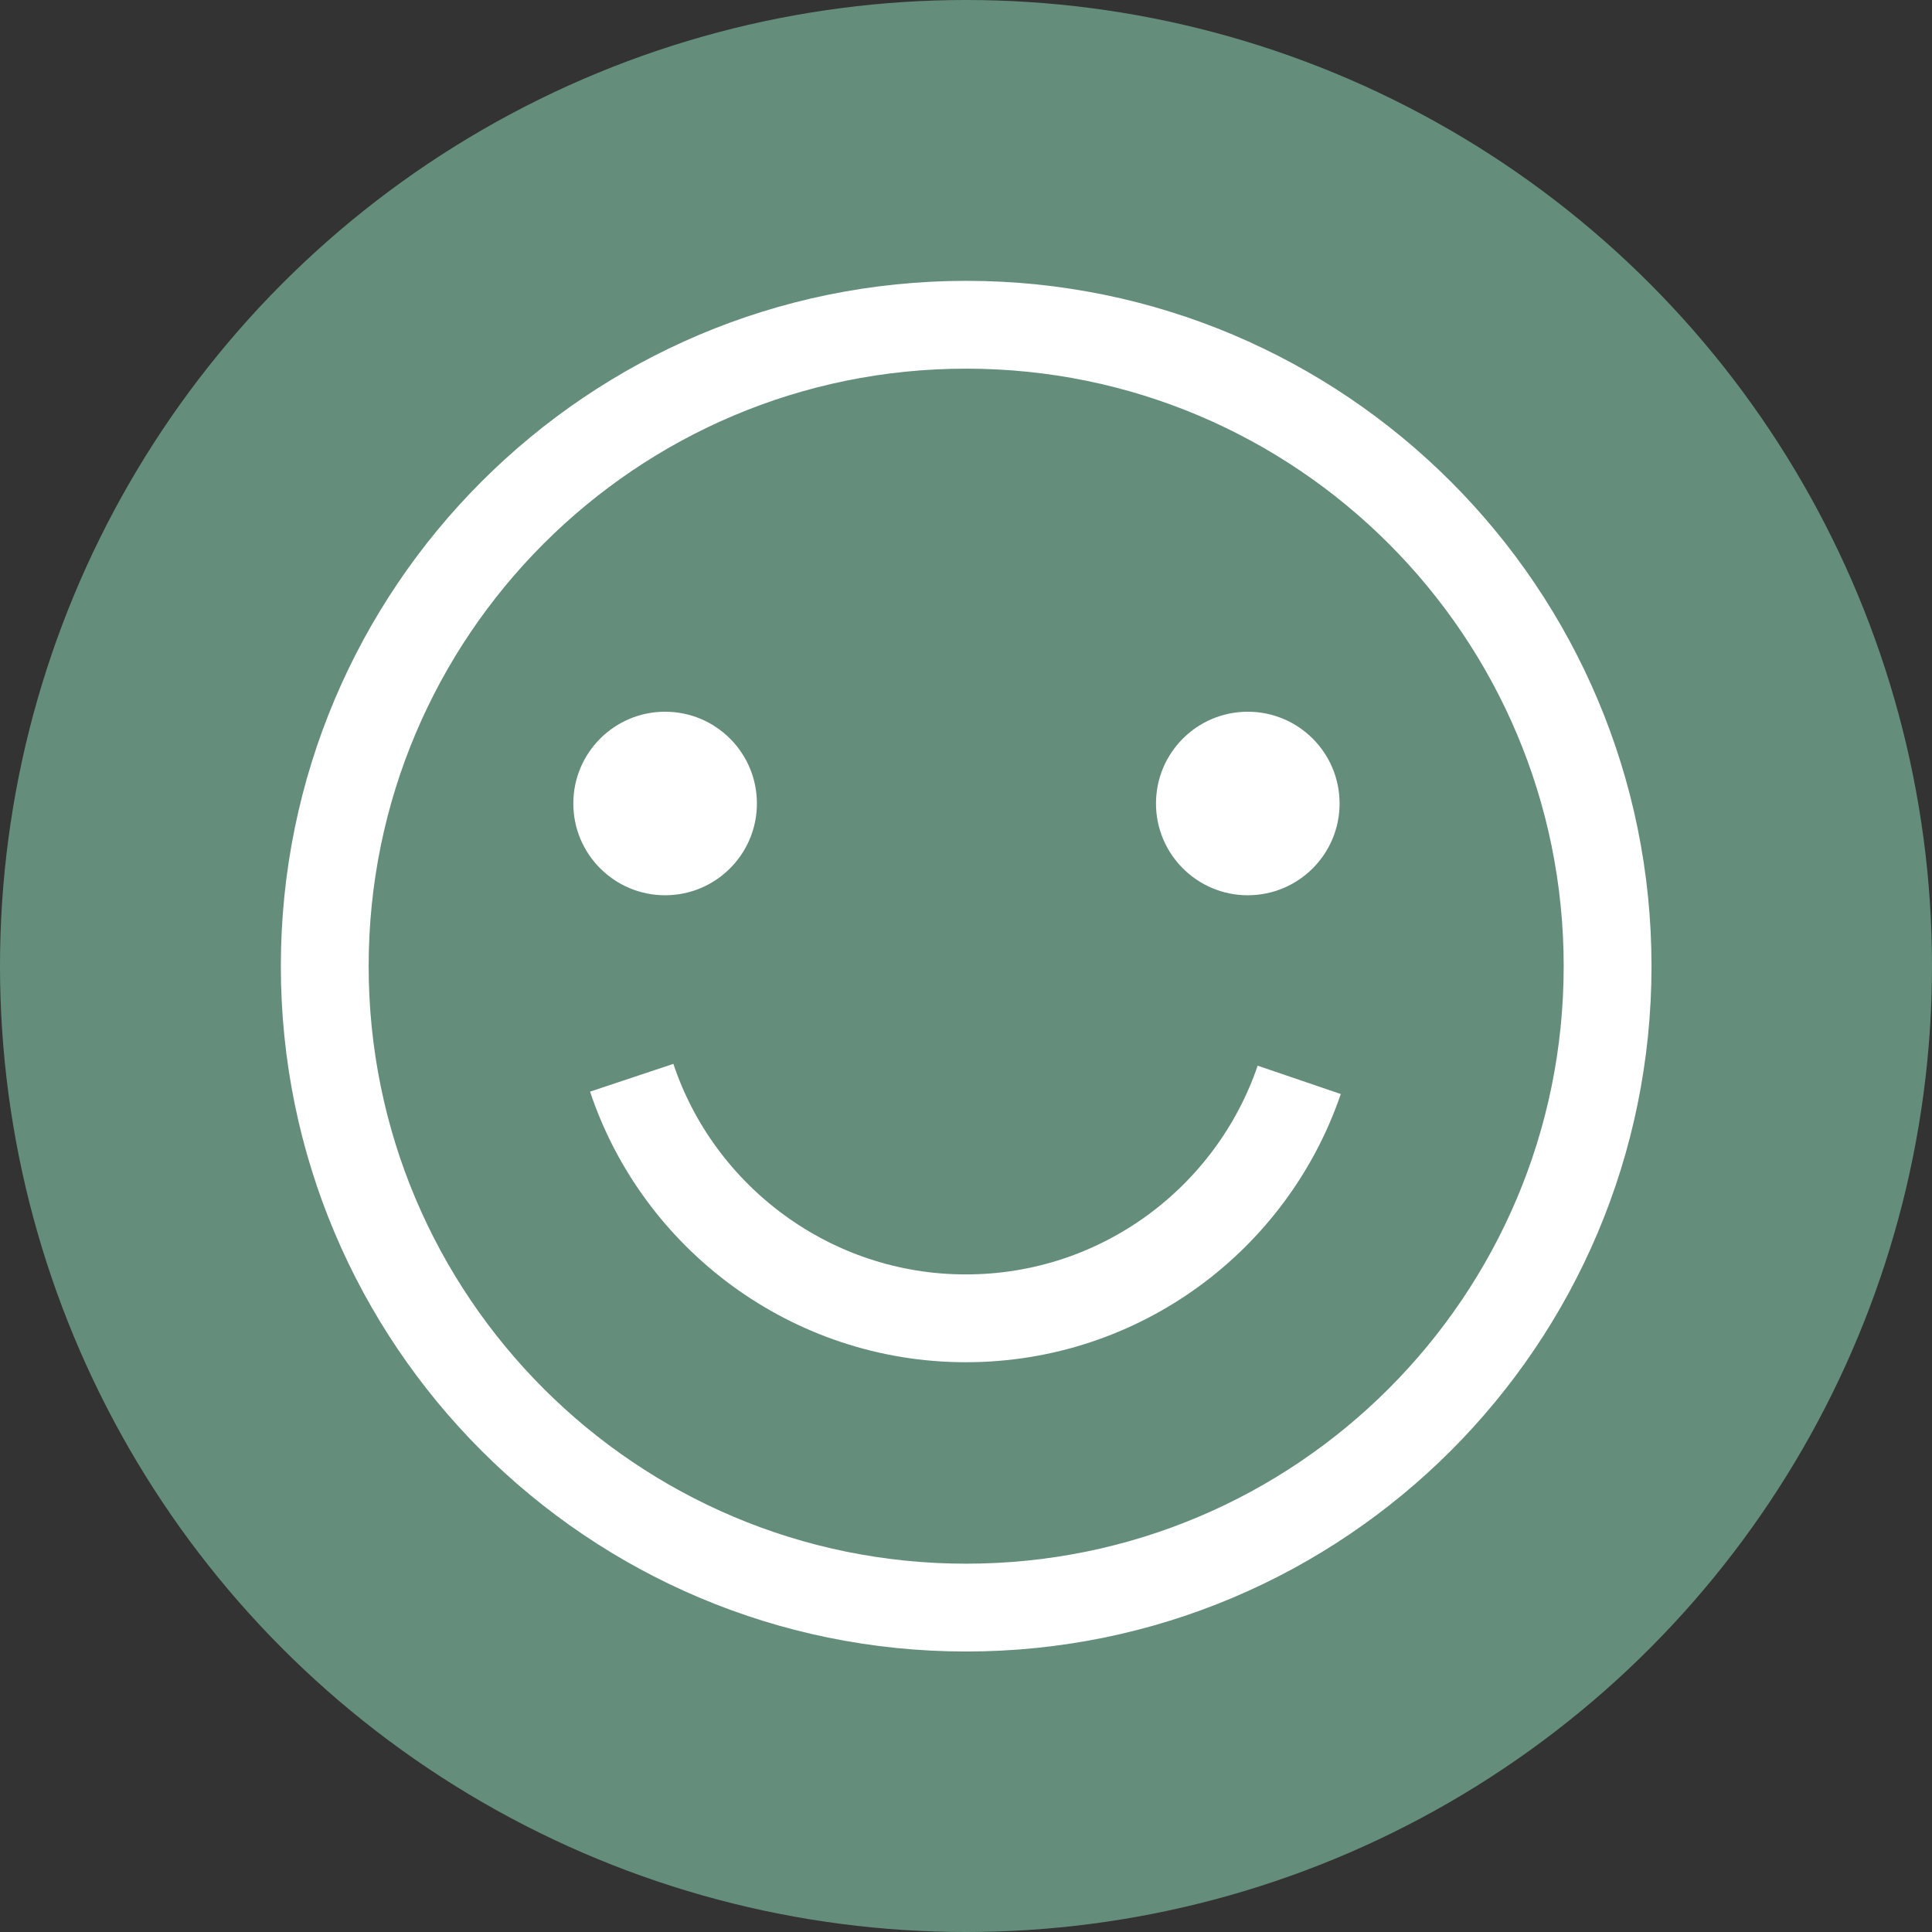
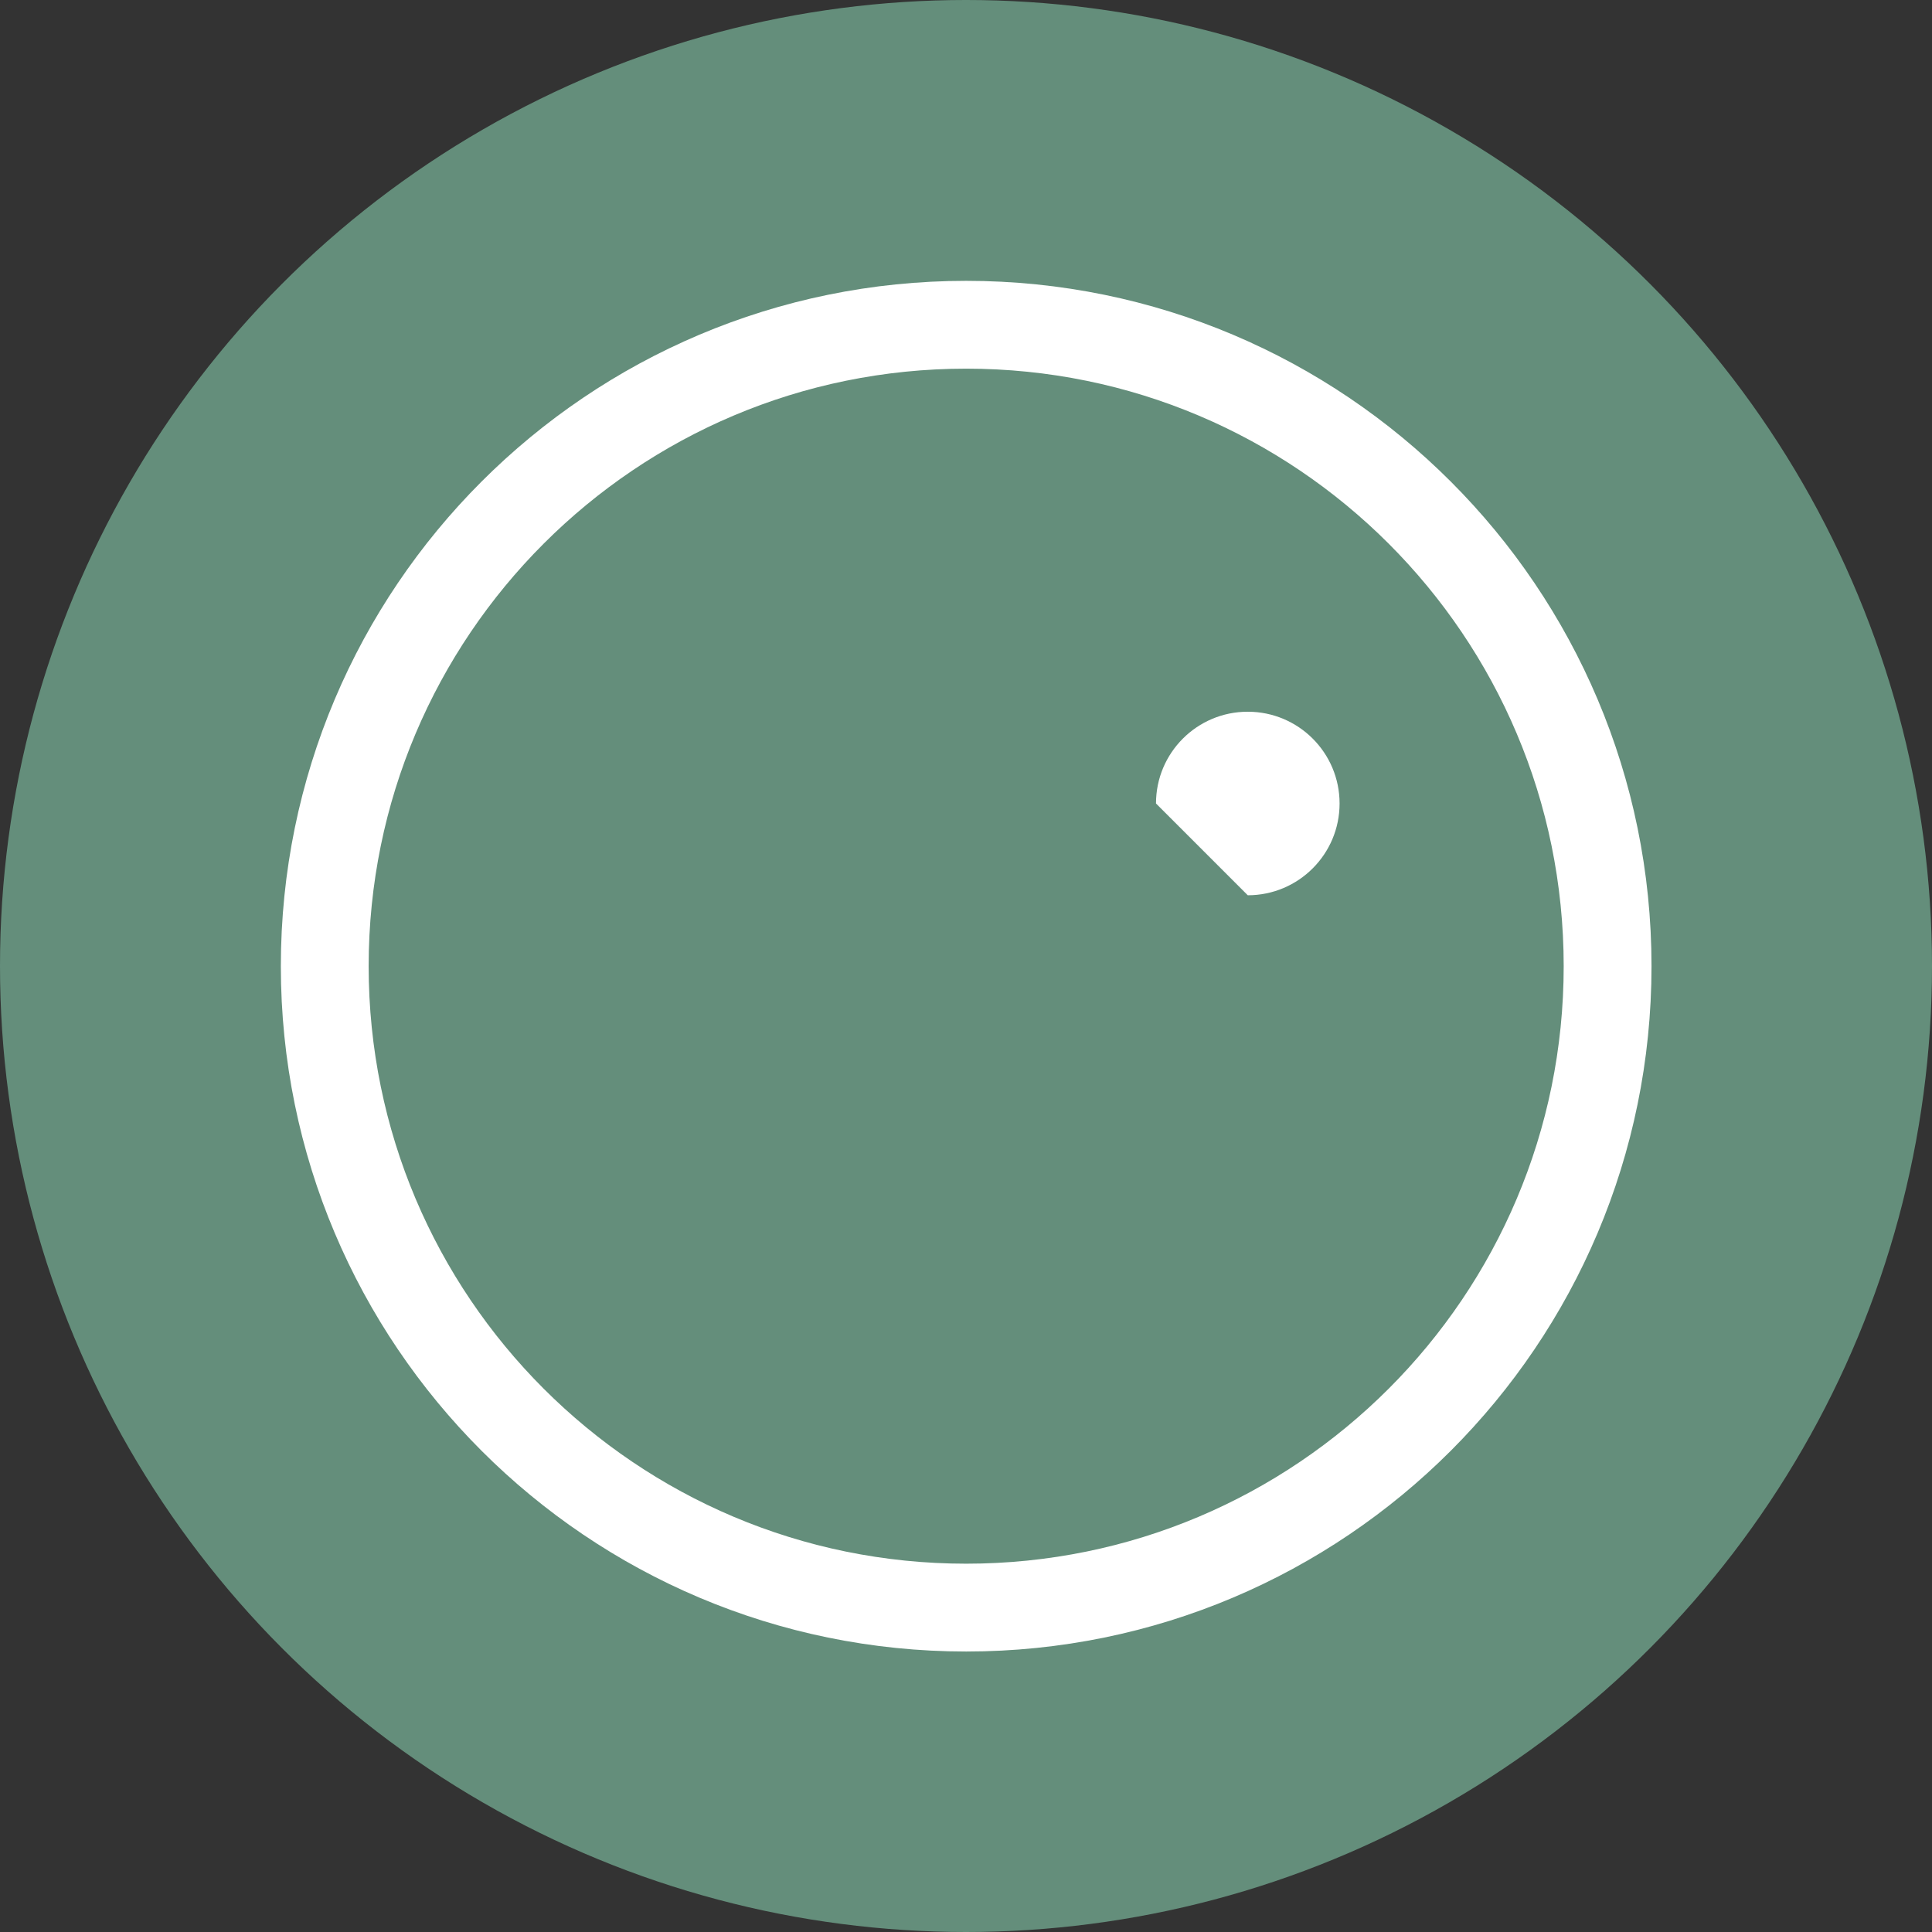
<svg xmlns="http://www.w3.org/2000/svg" width="44" height="44" viewBox="0 0 44 44" fill="none">
  <rect x="0" y="0" width="44" height="44" fill="#333333" stroke="none" />
  <circle cx="22" cy="22" r="22" fill="#648E7B" />
  <path d="M22.004 36.612C30.072 36.612 36.612 30.072 36.612 22.004C36.612 13.936 30.072 7.396 22.004 7.396C13.936 7.396 7.396 13.936 7.396 22.004C7.396 30.072 13.936 36.612 22.004 36.612Z" stroke="white" stroke-width="2" stroke-miterlimit="10" />
-   <path d="M29.589 24.593C28.512 27.752 25.519 30.024 21.996 30.024C18.473 30.024 15.448 27.728 14.387 24.545" stroke="white" stroke-width="2" stroke-miterlimit="10" />
-   <path d="M15.147 20.389C16.302 20.389 17.238 19.453 17.238 18.299C17.238 17.144 16.302 16.209 15.147 16.209C13.993 16.209 13.057 17.144 13.057 18.299C13.057 19.453 13.993 20.389 15.147 20.389Z" fill="white" />
-   <path d="M28.417 20.389C29.572 20.389 30.508 19.453 30.508 18.299C30.508 17.144 29.572 16.209 28.417 16.209C27.263 16.209 26.327 17.144 26.327 18.299C26.327 19.453 27.263 20.389 28.417 20.389Z" fill="white" />
+   <path d="M28.417 20.389C29.572 20.389 30.508 19.453 30.508 18.299C30.508 17.144 29.572 16.209 28.417 16.209C27.263 16.209 26.327 17.144 26.327 18.299Z" fill="white" />
</svg>